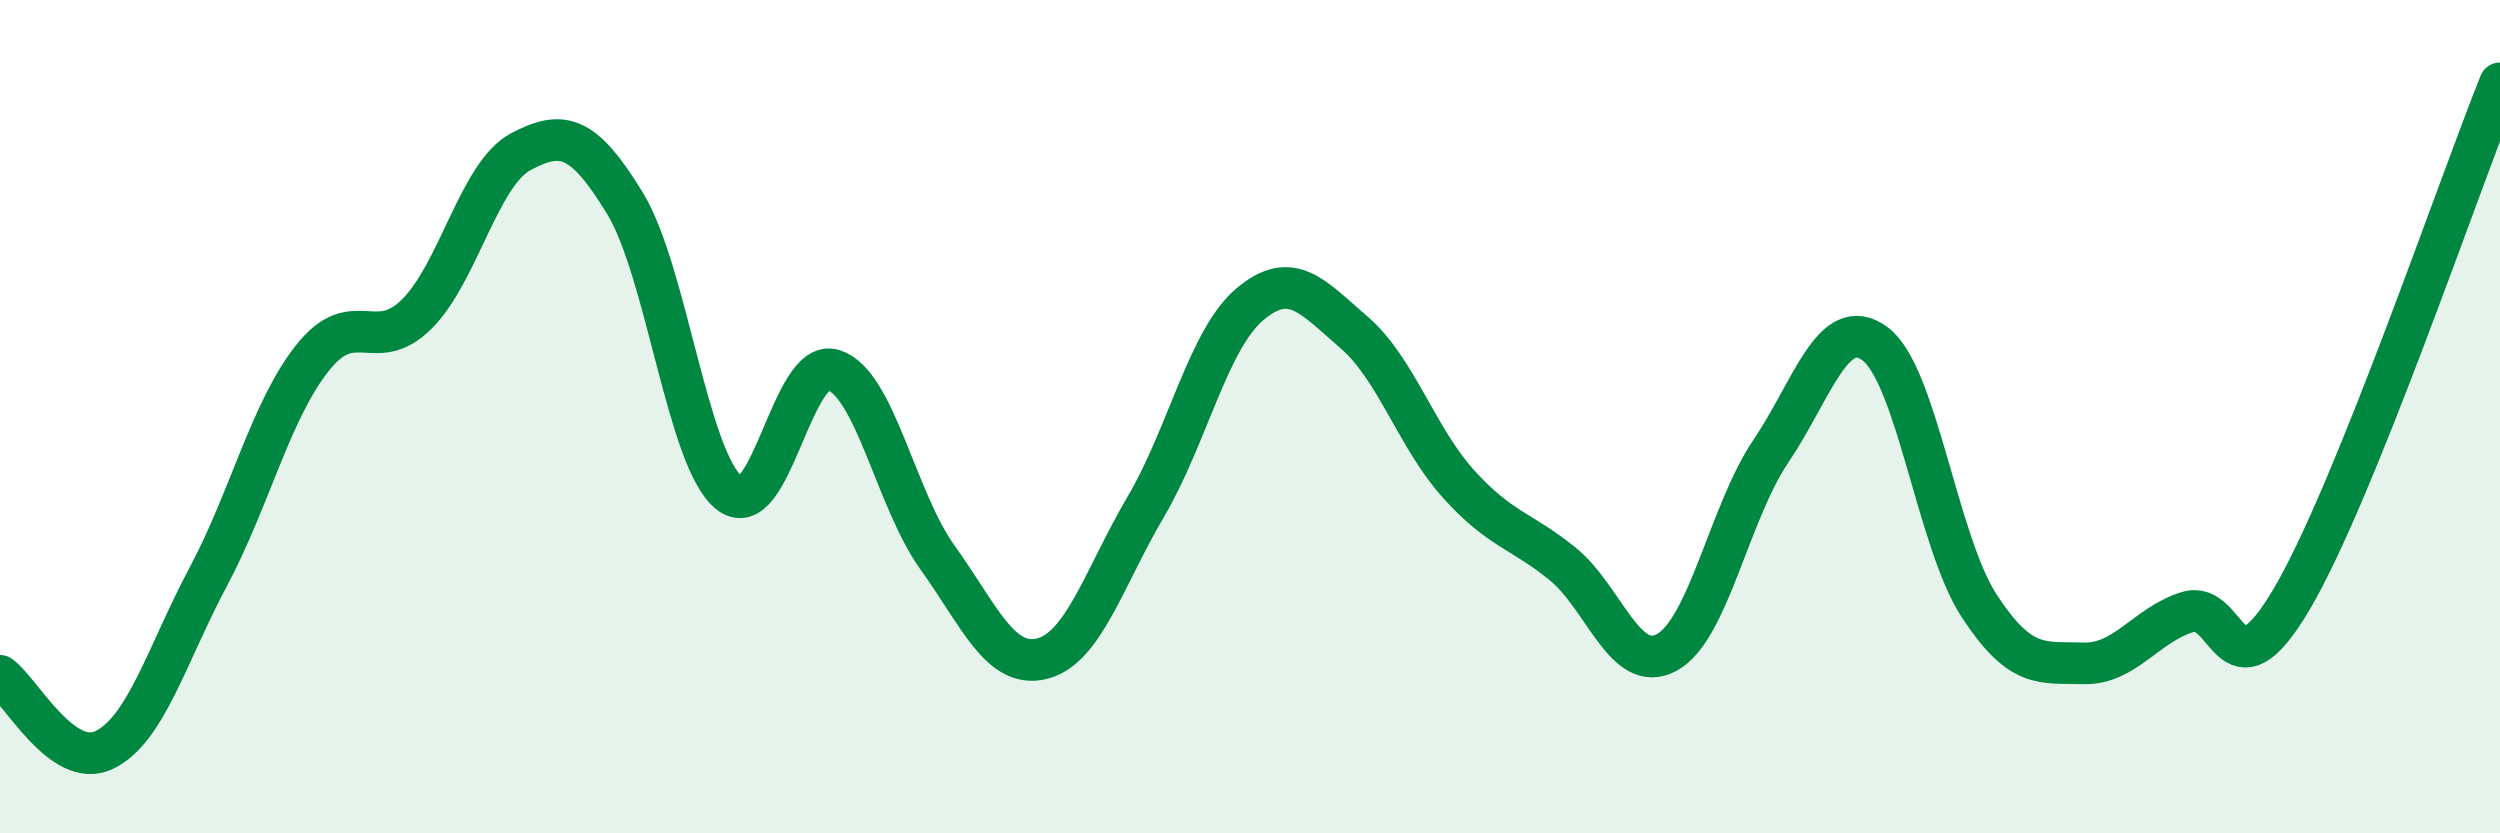
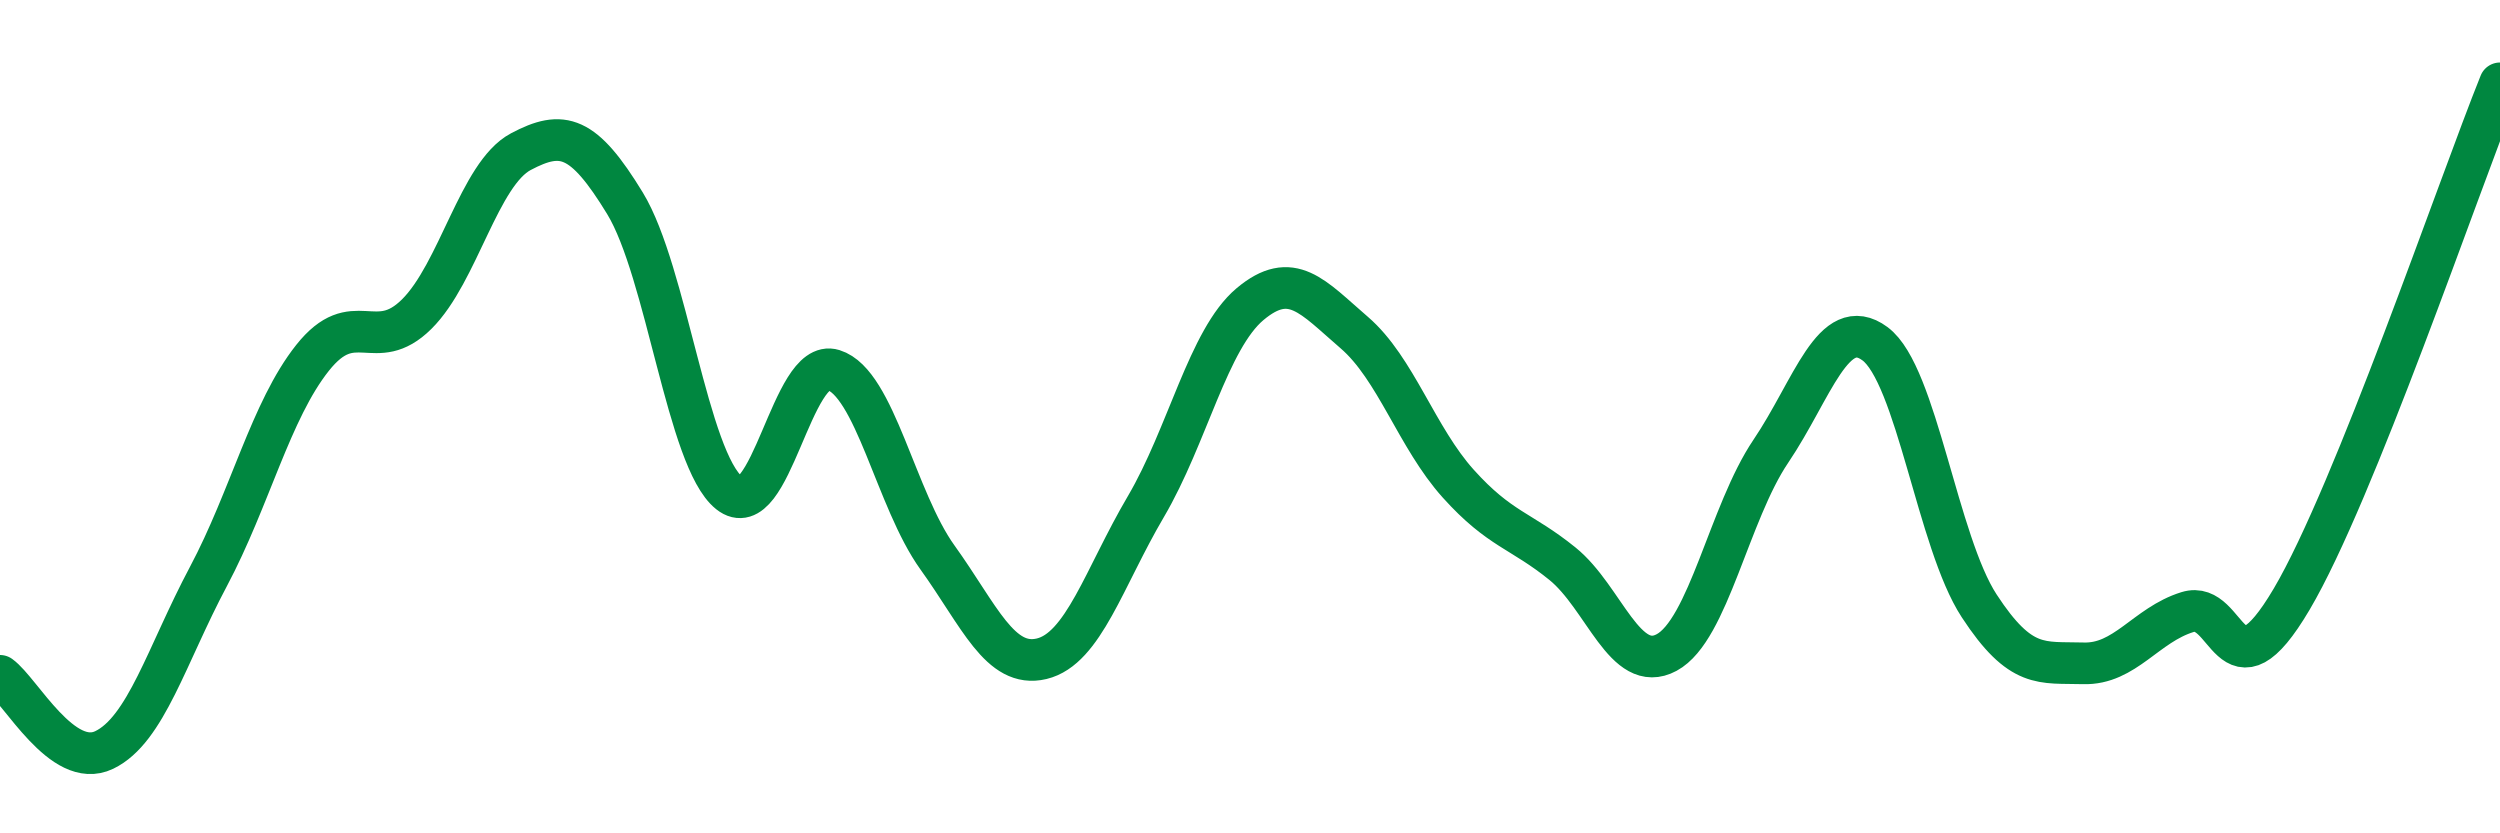
<svg xmlns="http://www.w3.org/2000/svg" width="60" height="20" viewBox="0 0 60 20">
-   <path d="M 0,16.22 C 0.5,16.58 1.5,18.48 2.5,18 C 3.5,17.52 4,15.72 5,13.84 C 6,11.96 6.5,9.85 7.5,8.59 C 8.5,7.33 9,8.53 10,7.54 C 11,6.55 11.5,4.17 12.5,3.64 C 13.5,3.11 14,3.24 15,4.88 C 16,6.52 16.5,11.03 17.5,11.83 C 18.5,12.63 19,8.57 20,8.88 C 21,9.19 21.5,11.99 22.5,13.38 C 23.5,14.77 24,16.05 25,15.81 C 26,15.57 26.5,13.86 27.5,12.16 C 28.5,10.46 29,8.14 30,7.3 C 31,6.46 31.5,7.12 32.5,7.98 C 33.5,8.84 34,10.5 35,11.61 C 36,12.72 36.5,12.72 37.5,13.53 C 38.5,14.34 39,16.2 40,15.66 C 41,15.12 41.5,12.31 42.5,10.83 C 43.5,9.35 44,7.51 45,8.25 C 46,8.99 46.5,13.01 47.5,14.54 C 48.5,16.07 49,15.89 50,15.92 C 51,15.95 51.5,15 52.5,14.69 C 53.5,14.38 53.5,16.92 55,14.38 C 56.5,11.84 59,4.48 60,2L60 20L0 20Z" fill="#008740" opacity="0.1" stroke-linecap="round" stroke-linejoin="round" />
  <path d="M 0,16.22 C 0.5,16.58 1.5,18.48 2.5,18 C 3.5,17.52 4,15.72 5,13.84 C 6,11.96 6.5,9.85 7.5,8.59 C 8.5,7.33 9,8.53 10,7.54 C 11,6.55 11.5,4.17 12.5,3.64 C 13.5,3.11 14,3.24 15,4.88 C 16,6.52 16.5,11.03 17.5,11.83 C 18.5,12.63 19,8.57 20,8.88 C 21,9.19 21.5,11.99 22.5,13.38 C 23.5,14.77 24,16.05 25,15.81 C 26,15.57 26.5,13.86 27.5,12.16 C 28.5,10.46 29,8.14 30,7.3 C 31,6.46 31.5,7.12 32.5,7.98 C 33.5,8.84 34,10.5 35,11.61 C 36,12.72 36.5,12.72 37.5,13.53 C 38.5,14.34 39,16.2 40,15.66 C 41,15.12 41.5,12.31 42.5,10.83 C 43.5,9.35 44,7.51 45,8.25 C 46,8.99 46.5,13.01 47.5,14.54 C 48.5,16.07 49,15.89 50,15.92 C 51,15.95 51.5,15 52.5,14.69 C 53.5,14.38 53.5,16.92 55,14.38 C 56.5,11.84 59,4.48 60,2" stroke="#008740" stroke-width="1" fill="none" stroke-linecap="round" stroke-linejoin="round" />
</svg>